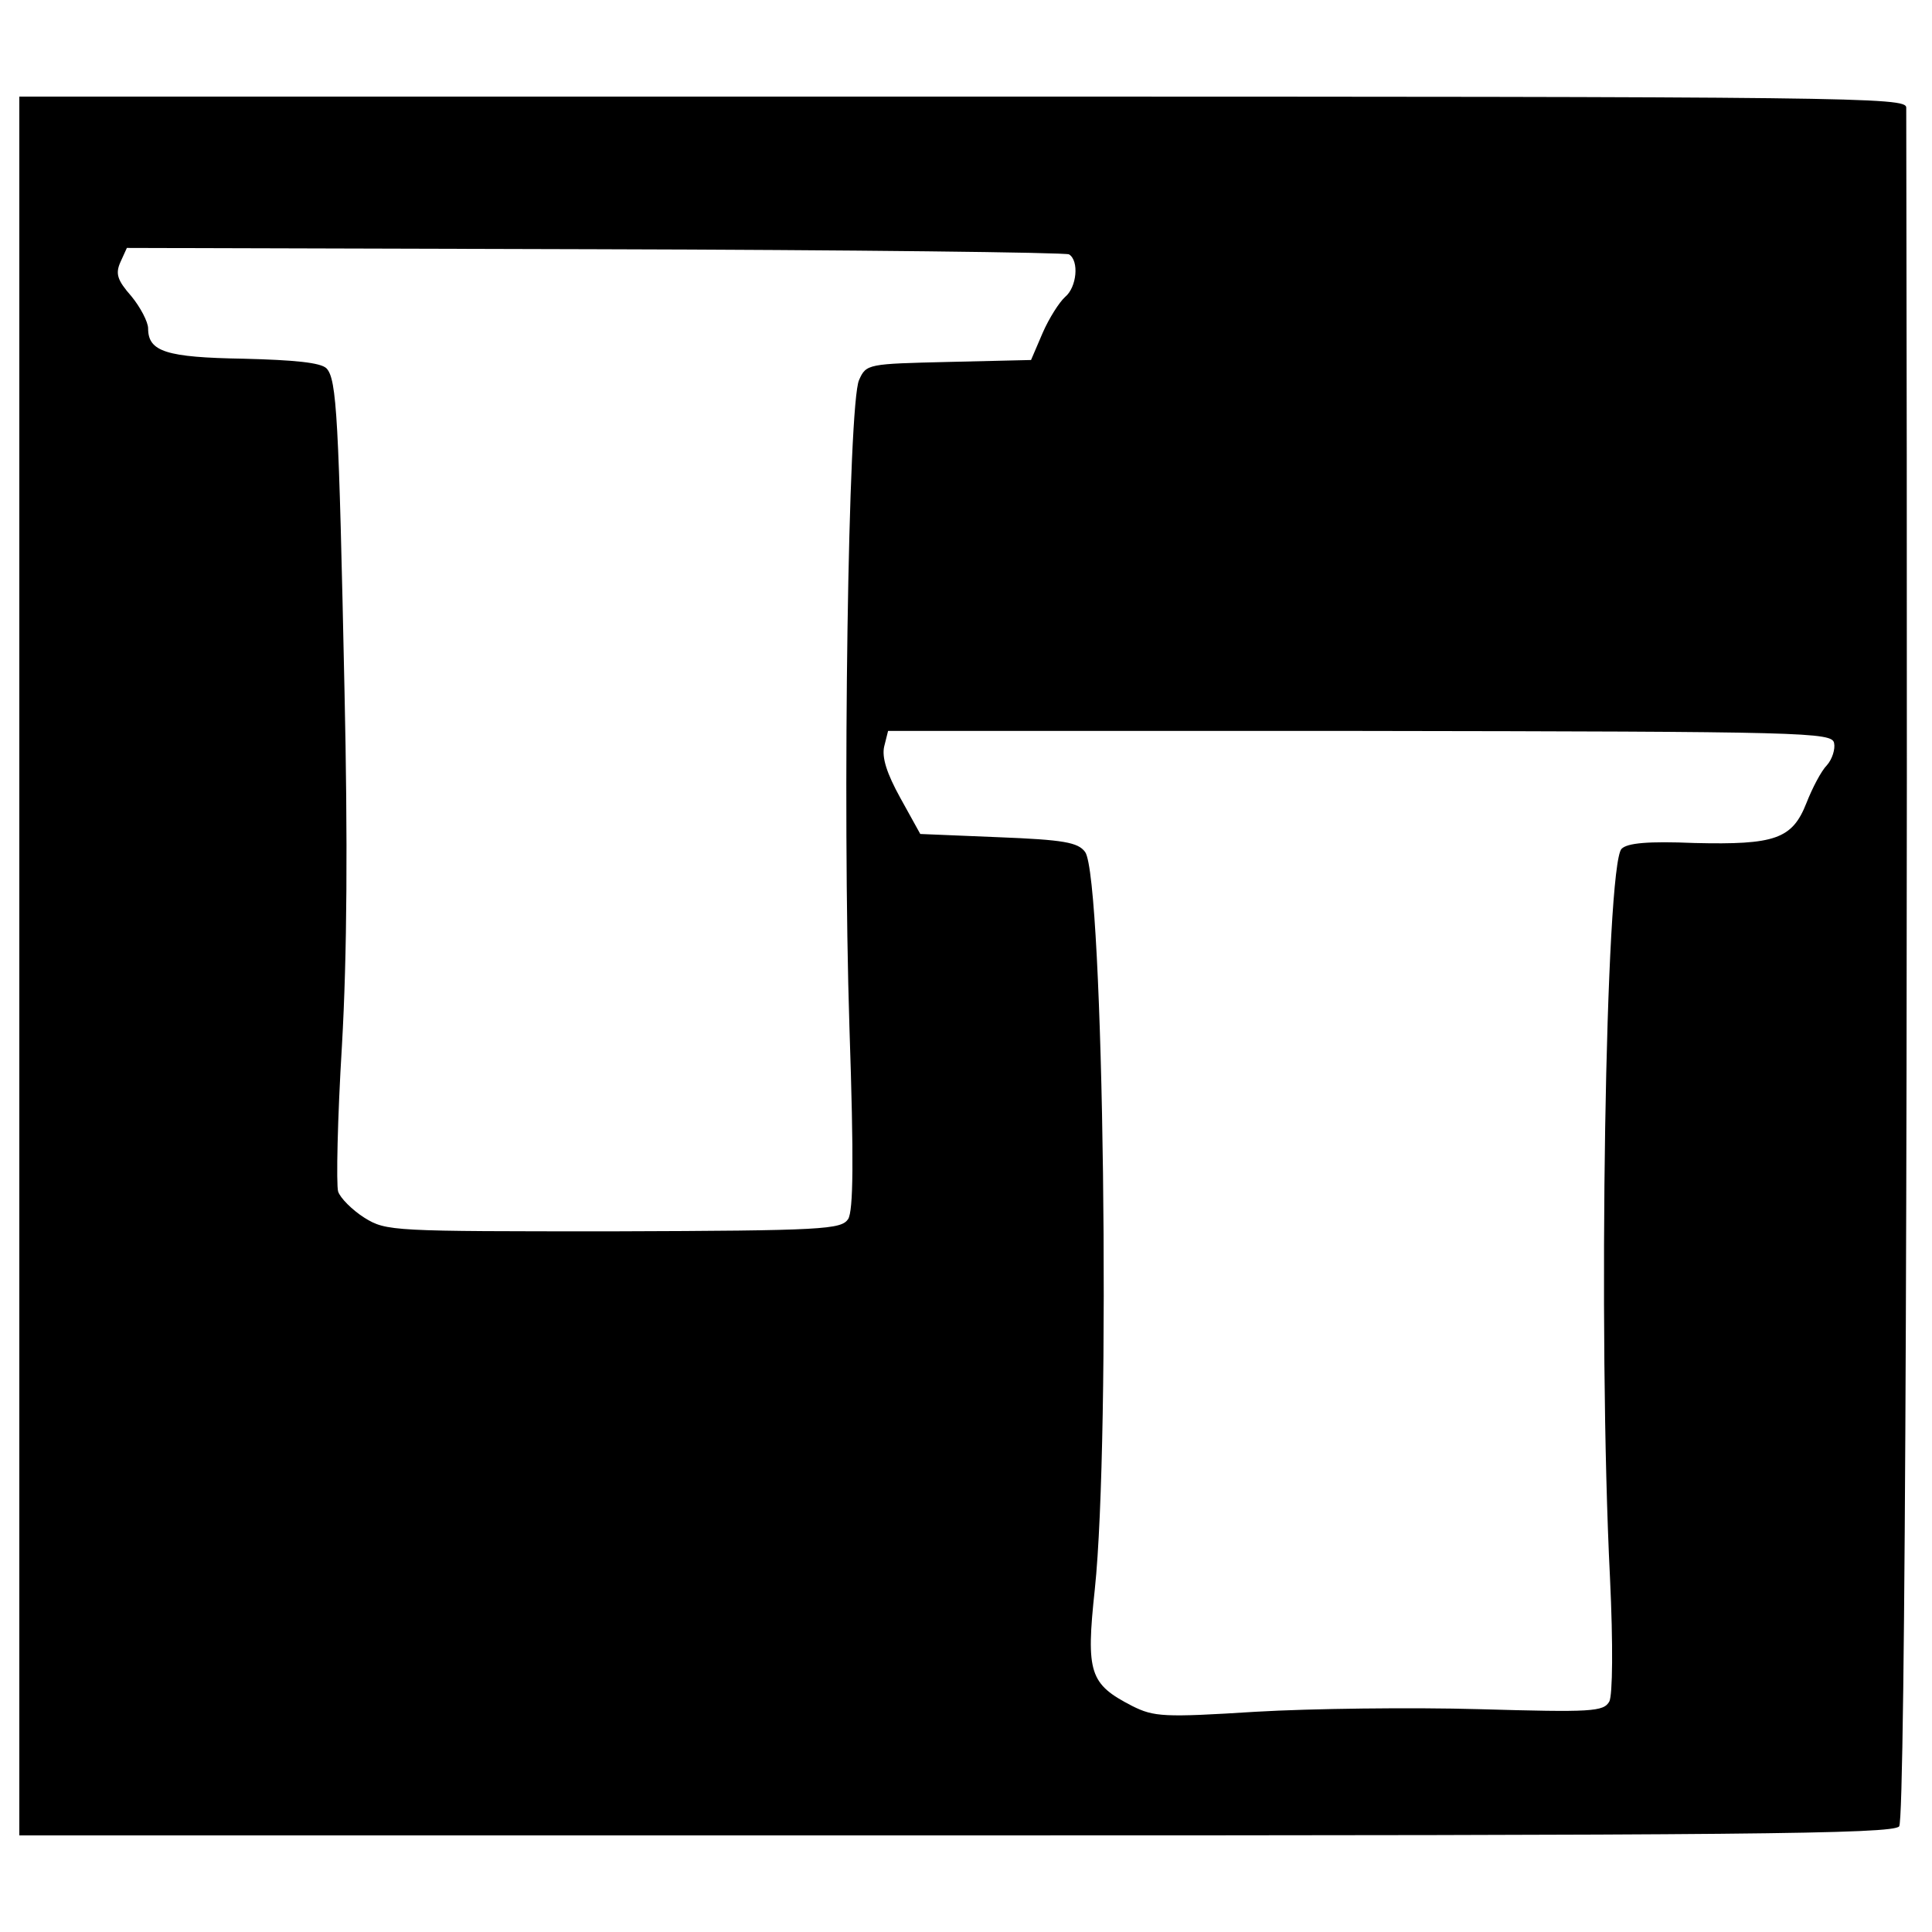
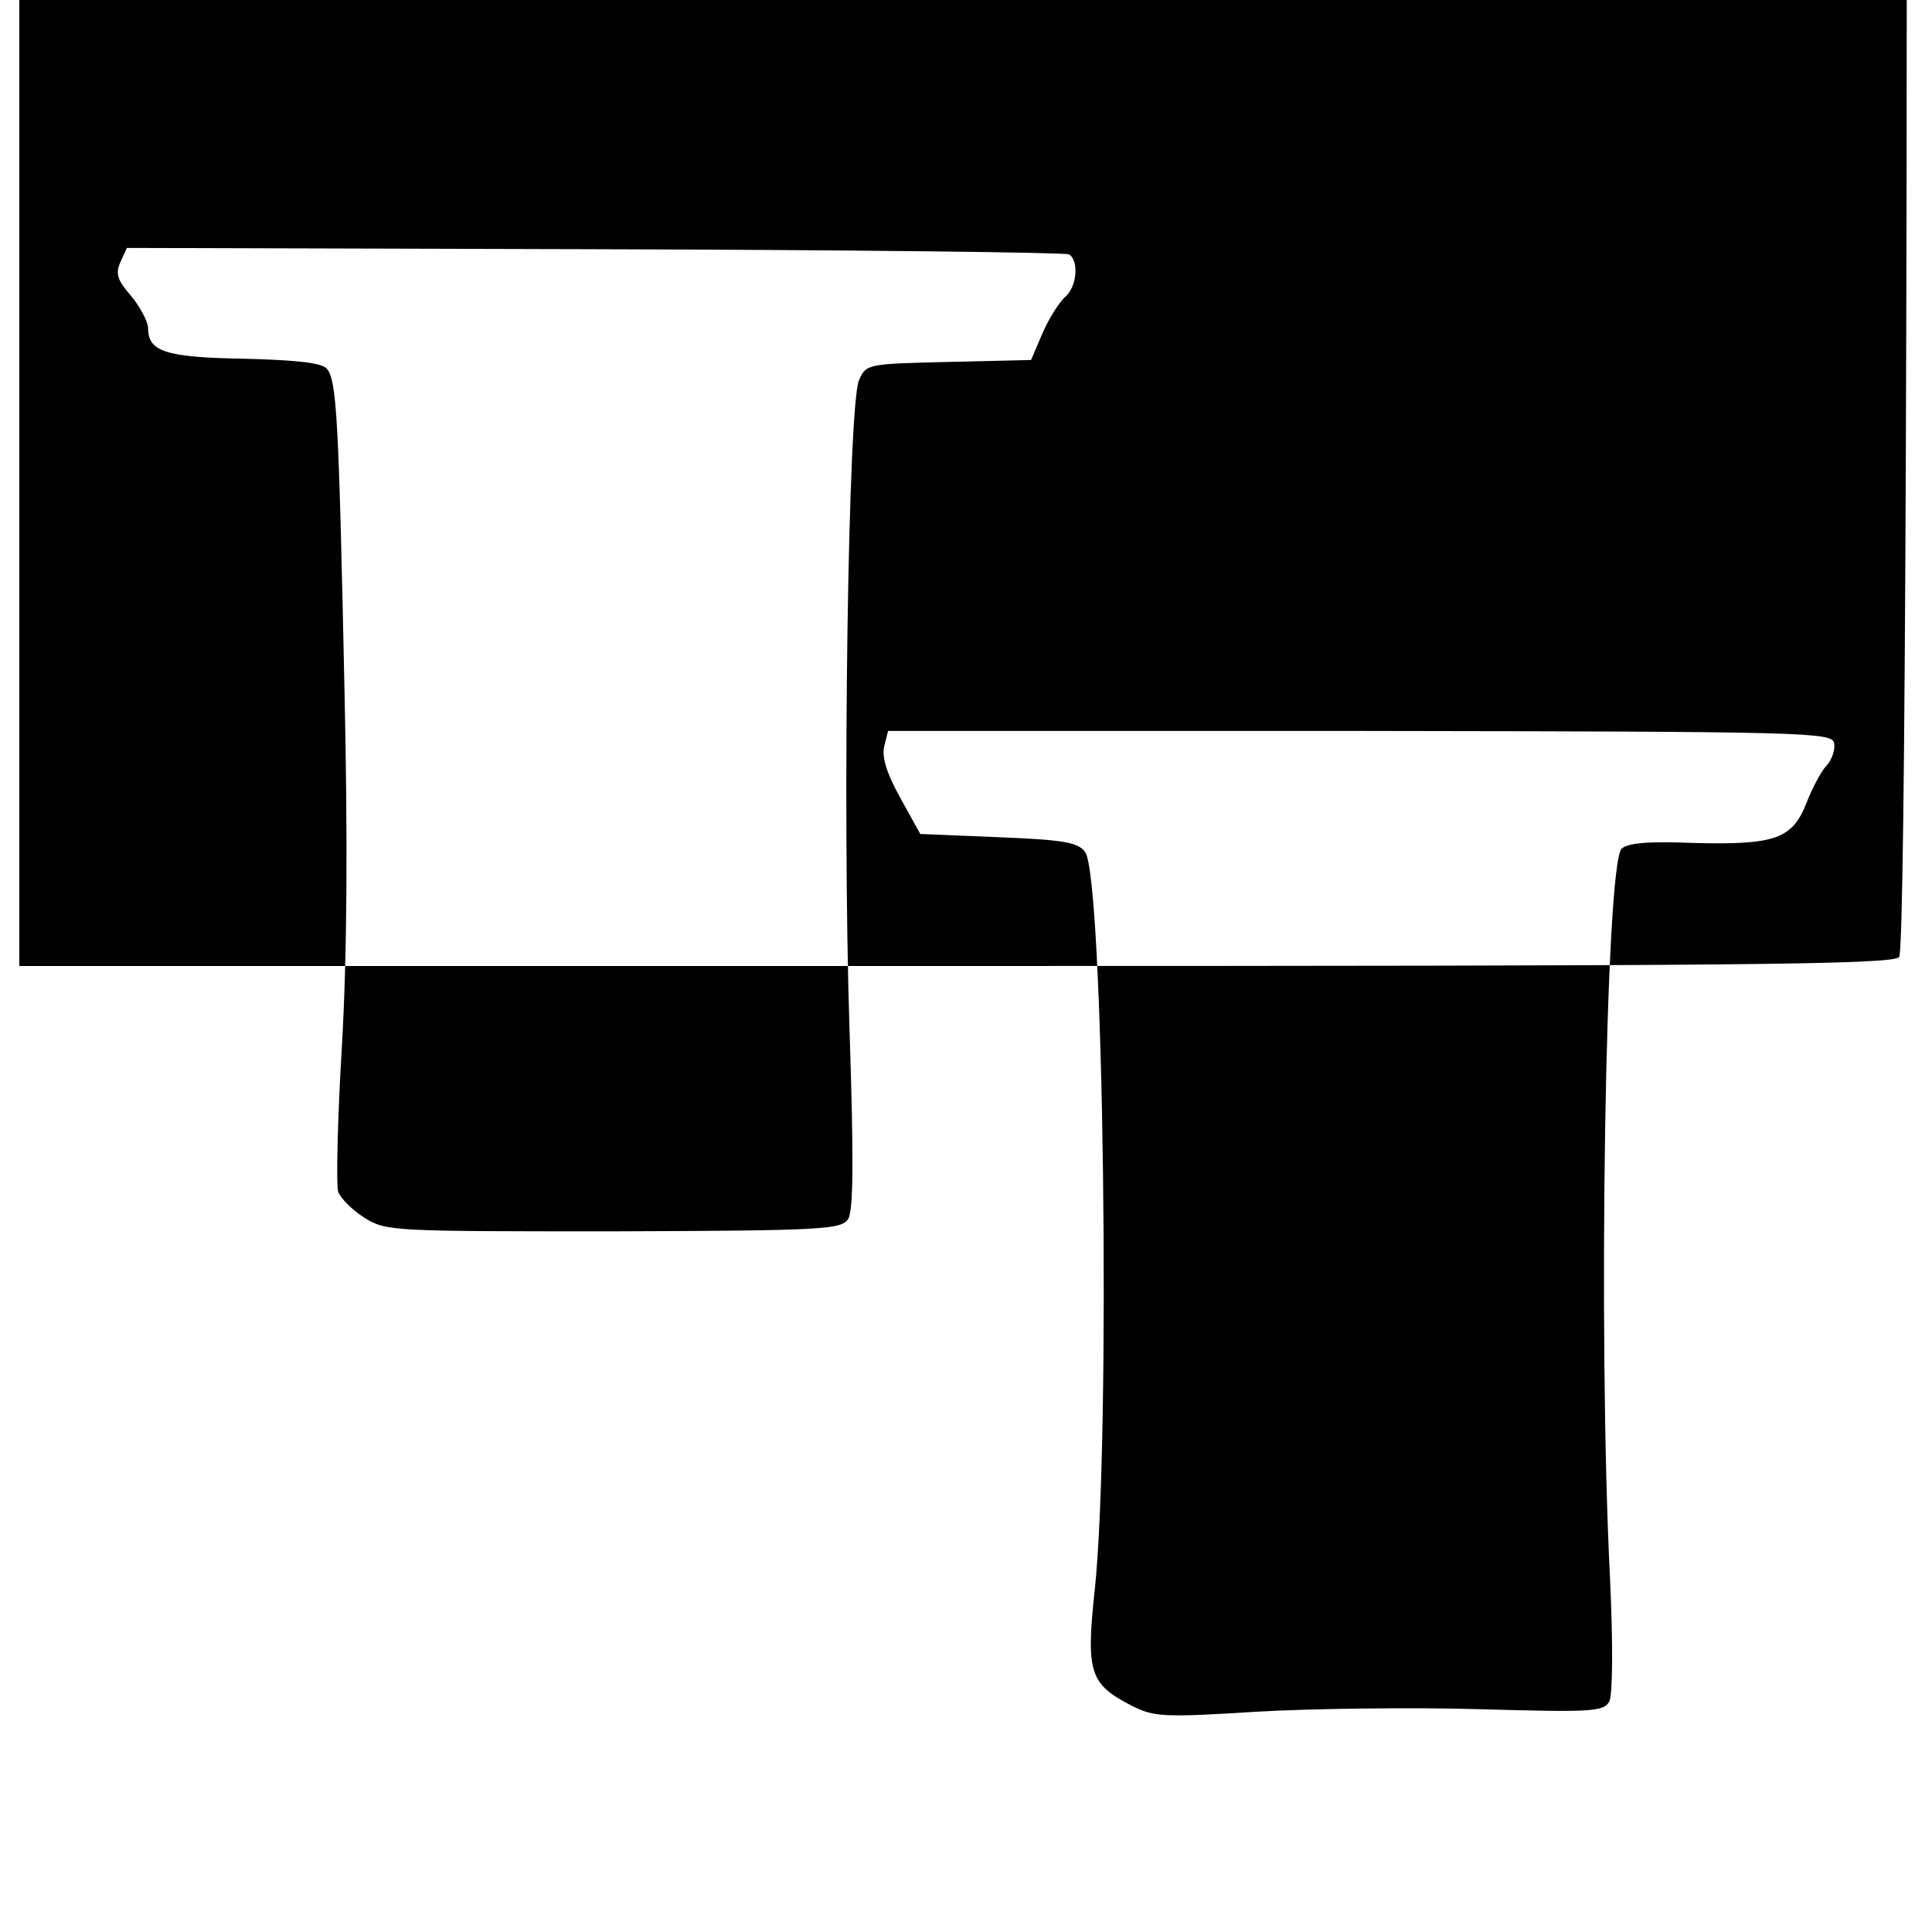
<svg xmlns="http://www.w3.org/2000/svg" version="1" width="400" height="400" viewBox="0 0 300 300">
-   <path d="M3 150v135h145.4c122.1 0 145.5-.2 146.5-1.4 1-1.1 1.4-118.7 1.1-266.9 0-1.6-7.6-1.7-146.5-1.7H3v135zM166 39.5c1.6 1 1.2 5.1-.6 6.6-.9.8-2.5 3.3-3.5 5.6l-1.8 4.2-12.8.3c-12.5.3-12.8.3-13.9 2.8-1.7 3.6-2.6 66-1.5 100.5.7 20.8.6 28.5-.2 29.8-1.1 1.6-3.7 1.8-36.4 1.9-34.4 0-35.3 0-38.7-2.1-1.9-1.2-3.8-3.1-4.1-4.1-.3-1.1-.1-11.3.6-22.7.8-14 .9-31.9.4-54.8-.9-42.7-1.2-48.6-2.8-50.3-.9-.9-5-1.3-12.9-1.5-12-.2-14.8-1.1-14.8-4.7 0-1-1.2-3.3-2.6-5-2.2-2.5-2.5-3.5-1.7-5.3l1-2.2 72.7.2c39.9.1 73.1.5 73.6.8zm118.8 75.9c.2.9-.3 2.5-1.1 3.4-.9.9-2.3 3.6-3.2 5.9-2.2 5.6-4.9 6.5-17.4 6.2-7.2-.3-10.4 0-11.3.9-2.5 2.5-3.7 75.4-1.8 113.2.5 10.5.4 18.2-.1 19.2-.9 1.6-2.7 1.7-20.2 1.2-10.5-.3-26.2-.1-34.7.4-14.3.9-15.8.8-19.2-.9-6.6-3.4-7.2-5.1-5.8-18.1 2.5-23.6 1.4-110.5-1.5-114.5-1.1-1.5-3.3-1.9-13.5-2.3l-12.1-.5-3.1-5.6c-2.1-3.8-2.9-6.3-2.5-8l.6-2.4h73.3c69.5.1 73.3.2 73.6 1.9z" />
+   <path d="M3 150h145.4c122.1 0 145.5-.2 146.5-1.4 1-1.1 1.4-118.7 1.1-266.9 0-1.6-7.6-1.7-146.5-1.7H3v135zM166 39.5c1.6 1 1.2 5.1-.6 6.6-.9.8-2.5 3.3-3.5 5.6l-1.8 4.2-12.8.3c-12.5.3-12.8.3-13.9 2.8-1.7 3.6-2.6 66-1.5 100.5.7 20.8.6 28.5-.2 29.8-1.1 1.6-3.7 1.8-36.4 1.9-34.4 0-35.3 0-38.7-2.1-1.9-1.2-3.8-3.1-4.1-4.1-.3-1.1-.1-11.3.6-22.7.8-14 .9-31.9.4-54.8-.9-42.7-1.2-48.6-2.8-50.3-.9-.9-5-1.3-12.9-1.5-12-.2-14.8-1.1-14.8-4.7 0-1-1.2-3.3-2.6-5-2.2-2.5-2.5-3.5-1.7-5.3l1-2.2 72.7.2c39.9.1 73.1.5 73.6.8zm118.8 75.9c.2.9-.3 2.5-1.1 3.4-.9.9-2.3 3.6-3.2 5.9-2.2 5.6-4.9 6.5-17.4 6.2-7.2-.3-10.4 0-11.3.9-2.5 2.5-3.7 75.4-1.8 113.2.5 10.5.4 18.2-.1 19.2-.9 1.6-2.7 1.7-20.2 1.2-10.5-.3-26.2-.1-34.7.4-14.3.9-15.8.8-19.2-.9-6.6-3.4-7.2-5.1-5.8-18.1 2.5-23.6 1.4-110.5-1.5-114.5-1.1-1.5-3.3-1.9-13.5-2.3l-12.1-.5-3.1-5.6c-2.1-3.8-2.9-6.3-2.5-8l.6-2.4h73.3c69.5.1 73.3.2 73.6 1.9z" />
</svg>